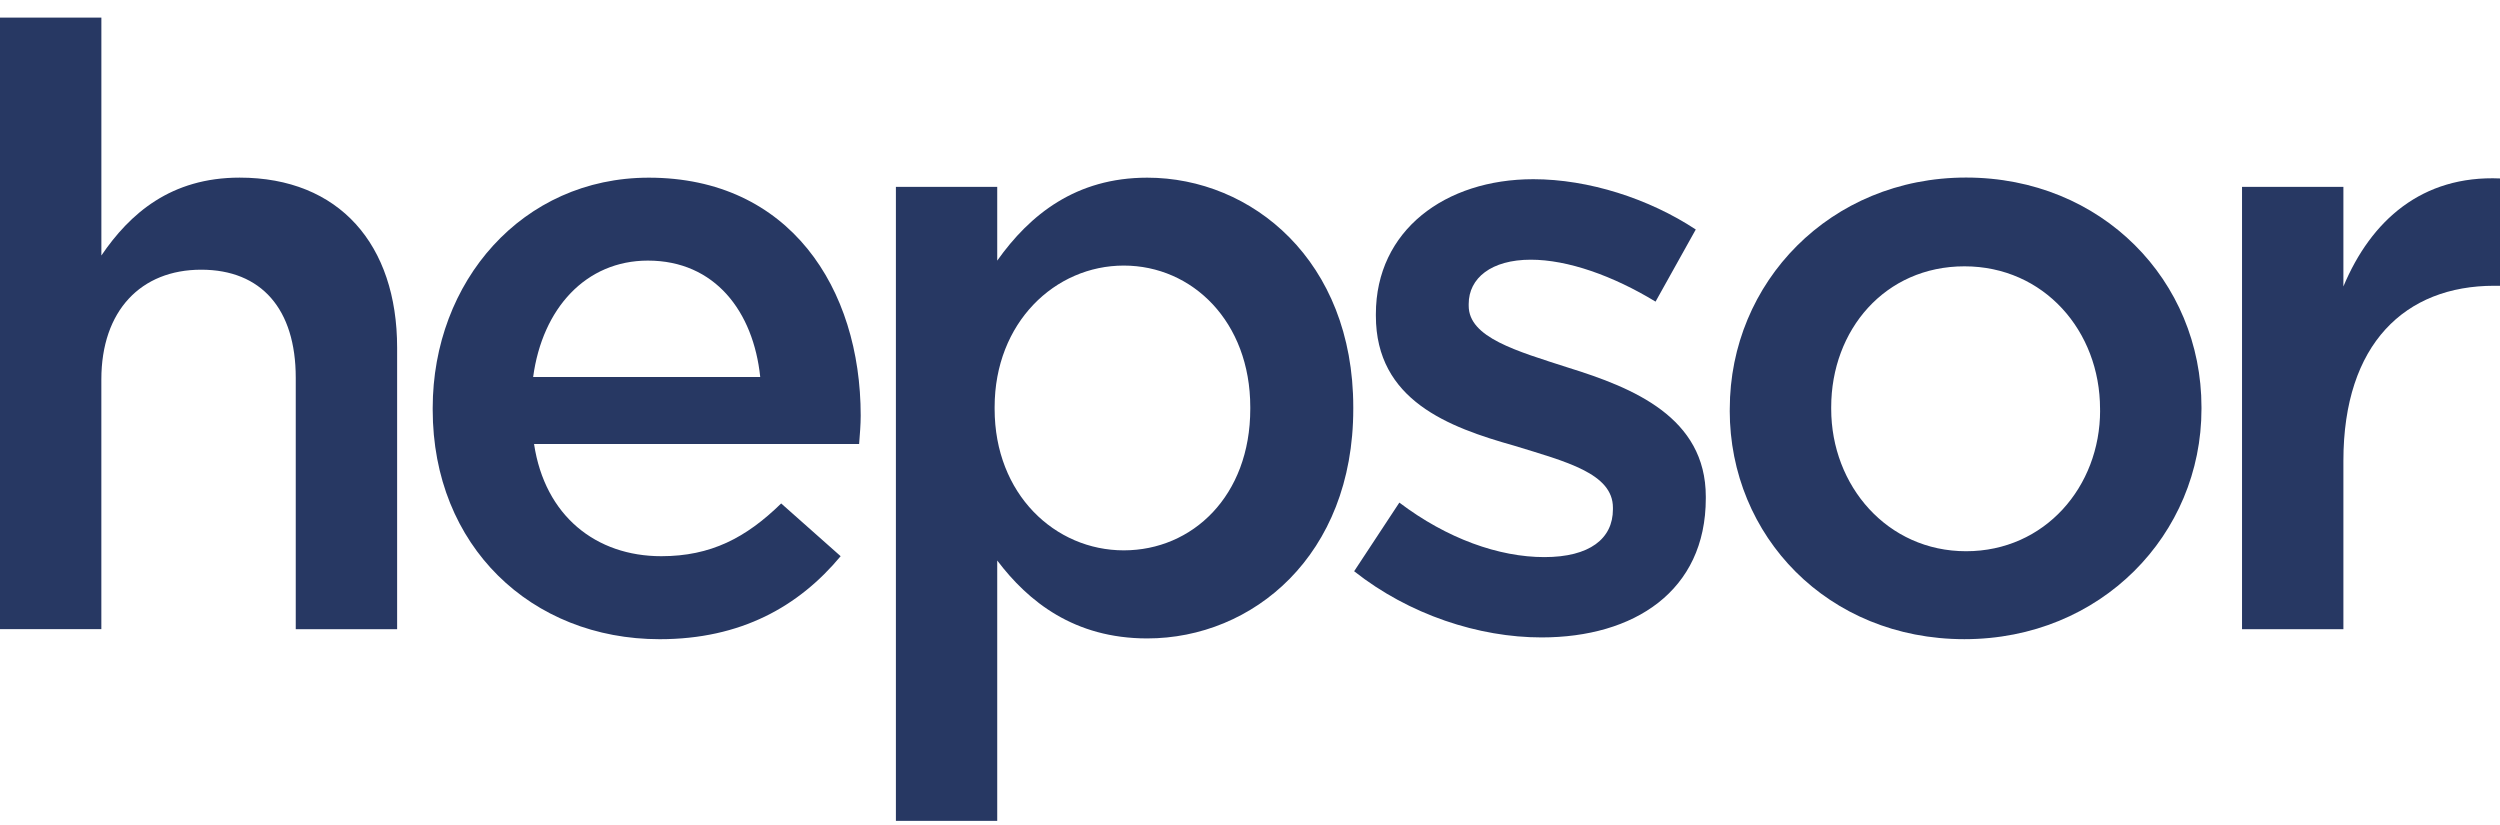
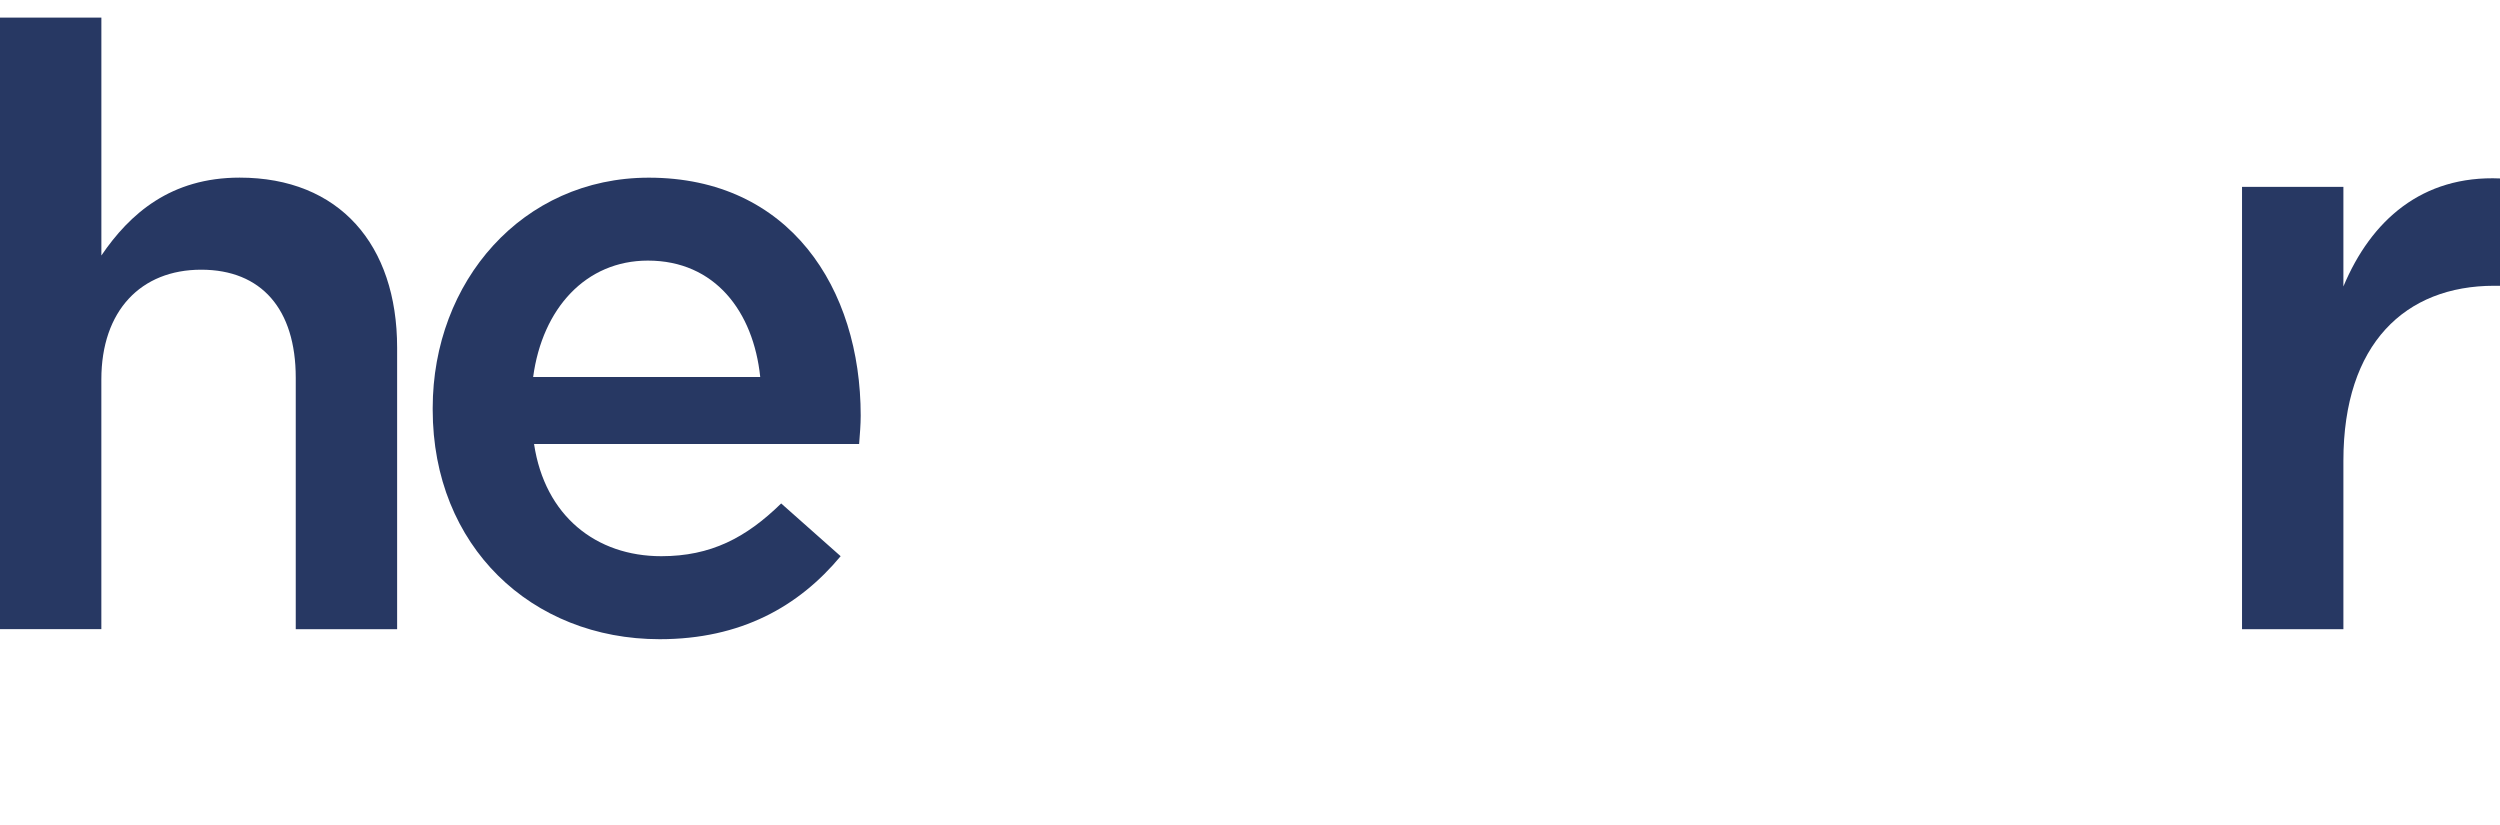
<svg xmlns="http://www.w3.org/2000/svg" width="100" height="33" viewBox="0 0 100 33" fill="none">
  <g id="Logo" clip-path="url(#clip0_1134_672)">
    <path id="Vector" d="M0.001 0.703L4.055 0.703L4.055 10.22C5.195 8.542 6.835 7.105 9.585 7.105C13.57 7.105 15.885 9.786 15.885 13.906L15.885 25.168L11.83 25.168L11.83 15.109C11.83 12.362 10.454 10.788 8.046 10.788C5.638 10.788 4.054 12.428 4.054 15.176L4.054 25.166L-0.001 25.166L-0.001 0.703L0.001 0.703Z" fill="#273863" />
    <path id="Vector_2" d="M30.409 15.079C30.136 12.463 28.599 10.424 25.916 10.424C23.436 10.424 21.696 12.332 21.326 15.079L30.409 15.079ZM17.308 16.388L17.308 16.321C17.308 11.26 20.893 7.107 25.952 7.107C31.581 7.107 34.428 11.527 34.428 16.624C34.428 16.991 34.395 17.359 34.365 17.76L21.362 17.76C21.796 20.641 23.844 22.248 26.451 22.248C28.432 22.248 29.84 21.513 31.247 20.138L33.626 22.248C31.95 24.26 29.637 25.568 26.387 25.568C21.256 25.568 17.308 21.846 17.308 16.388Z" fill="#273863" />
-     <path id="Vector_3" d="M50.011 16.357L50.011 16.287C50.011 12.869 47.696 10.623 44.95 10.623C42.203 10.623 39.785 12.902 39.785 16.287L39.785 16.357C39.785 19.77 42.202 22.014 44.95 22.014C47.698 22.014 50.011 19.839 50.011 16.357ZM35.836 7.476L39.889 7.476L39.889 10.425C41.198 8.581 43.041 7.107 45.889 7.107C50.073 7.107 54.131 10.425 54.131 16.288L54.131 16.359C54.131 22.22 50.109 25.537 45.889 25.537C42.972 25.537 41.131 24.064 39.889 22.42L39.889 32.835L35.836 32.835L35.836 7.476Z" fill="#273863" />
-     <path id="Vector_4" d="M54.165 22.851L55.974 20.104C57.884 21.549 59.96 22.284 61.773 22.284C63.587 22.284 64.517 21.548 64.517 20.372L64.517 20.307C64.517 18.935 62.639 18.465 60.562 17.826C57.95 17.089 55.035 16.015 55.035 12.632L55.035 12.563C55.035 9.212 57.814 7.168 61.333 7.168C63.541 7.168 65.956 7.944 67.831 9.18L66.222 12.065C64.513 11.026 62.706 10.388 61.232 10.388C59.657 10.388 58.748 11.121 58.748 12.159L58.748 12.232C58.748 13.503 60.66 14.038 62.739 14.709C65.32 15.511 68.232 16.689 68.232 19.867L68.232 19.934C68.232 23.653 65.35 25.497 61.662 25.497C59.154 25.497 56.37 24.592 54.162 22.847" fill="#273863" />
-     <path id="Vector_5" d="M84.002 16.42L84.002 16.356C84.002 13.238 81.758 10.653 78.578 10.653C75.398 10.653 73.248 13.199 73.248 16.289L73.248 16.356C73.248 19.434 75.494 22.049 78.643 22.049C81.793 22.049 84.004 19.468 84.004 16.422M69.191 16.42L69.191 16.356C69.191 11.293 73.212 7.102 78.642 7.102C84.071 7.102 88.059 11.228 88.059 16.289L88.059 16.356C88.059 21.378 84.04 25.567 78.576 25.567C73.112 25.567 69.189 21.444 69.189 16.42" fill="#273863" />
    <path id="Vector_6" d="M89.681 7.475L93.736 7.475L93.736 11.459C94.842 8.812 96.885 7.005 100 7.138L100 11.431L99.766 11.431C96.217 11.431 93.736 13.741 93.736 18.43L93.736 25.168L89.681 25.168L89.681 7.475Z" fill="#273863" />
  </g>
  <defs>
    <clipPath id="clip0_1134_672">
      <rect width="32.132" height="100" fill="white" transform="translate(100 0.703) rotate(90)" />
    </clipPath>
  </defs>
</svg>